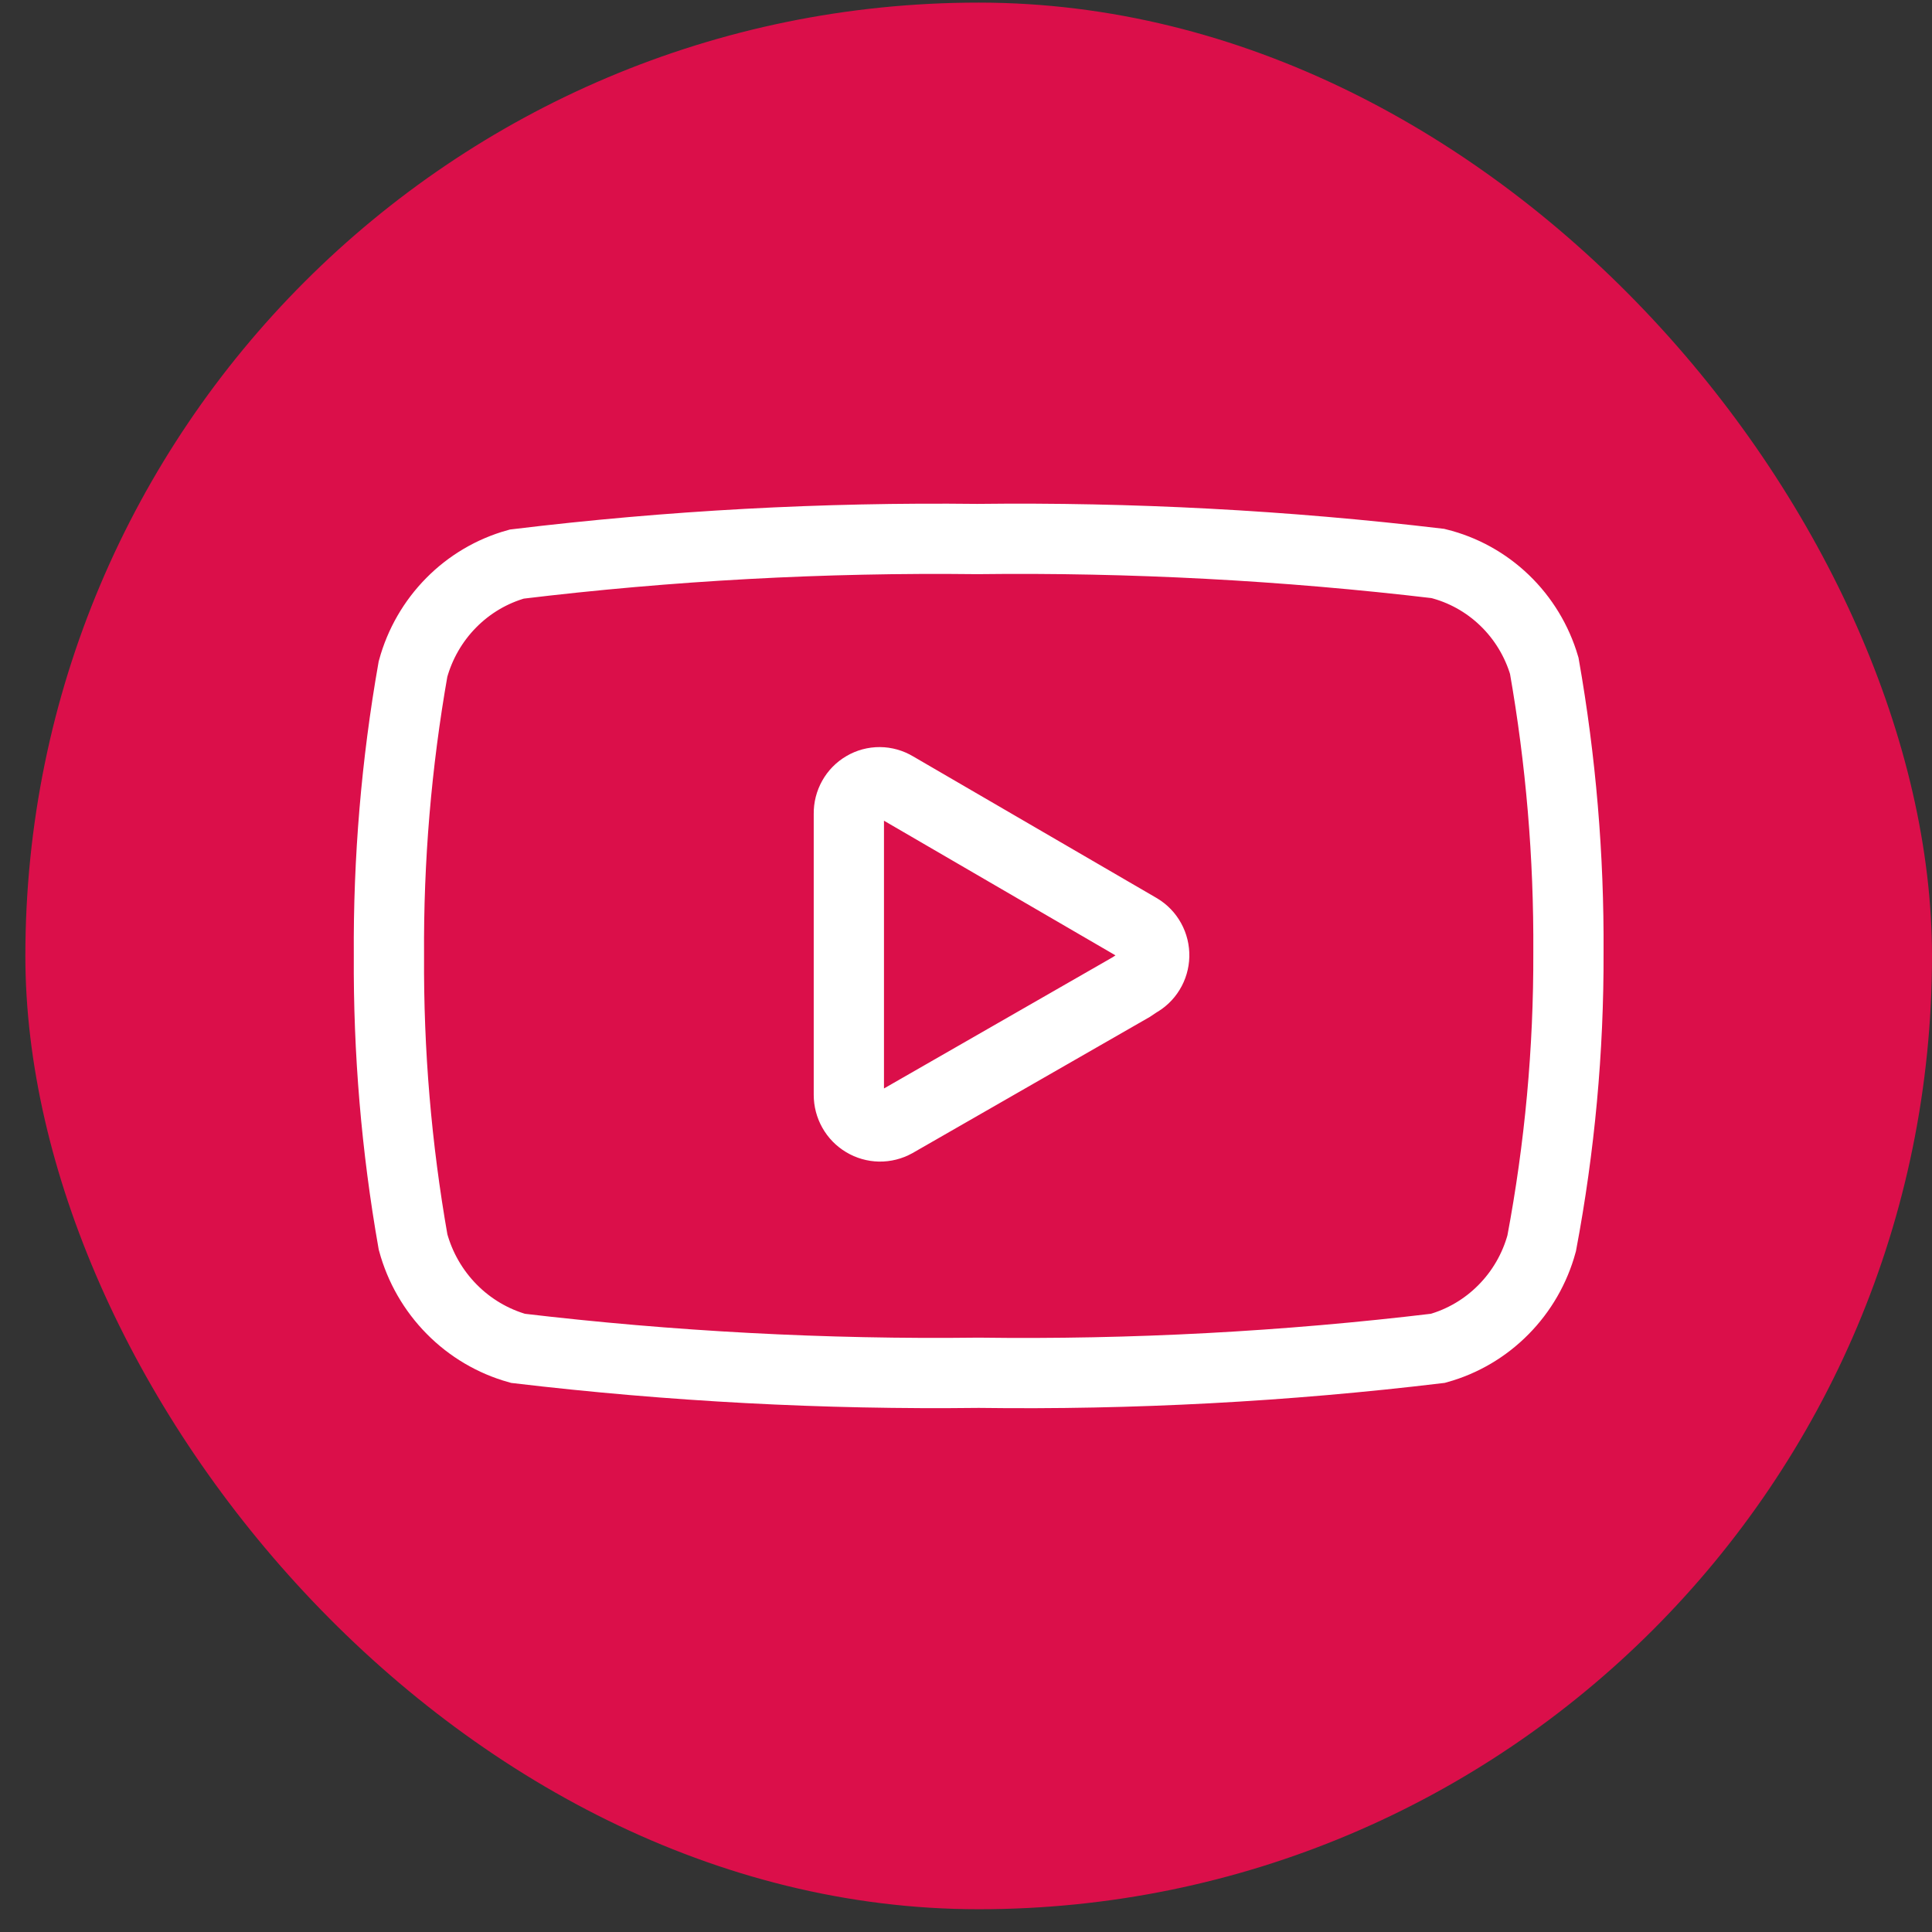
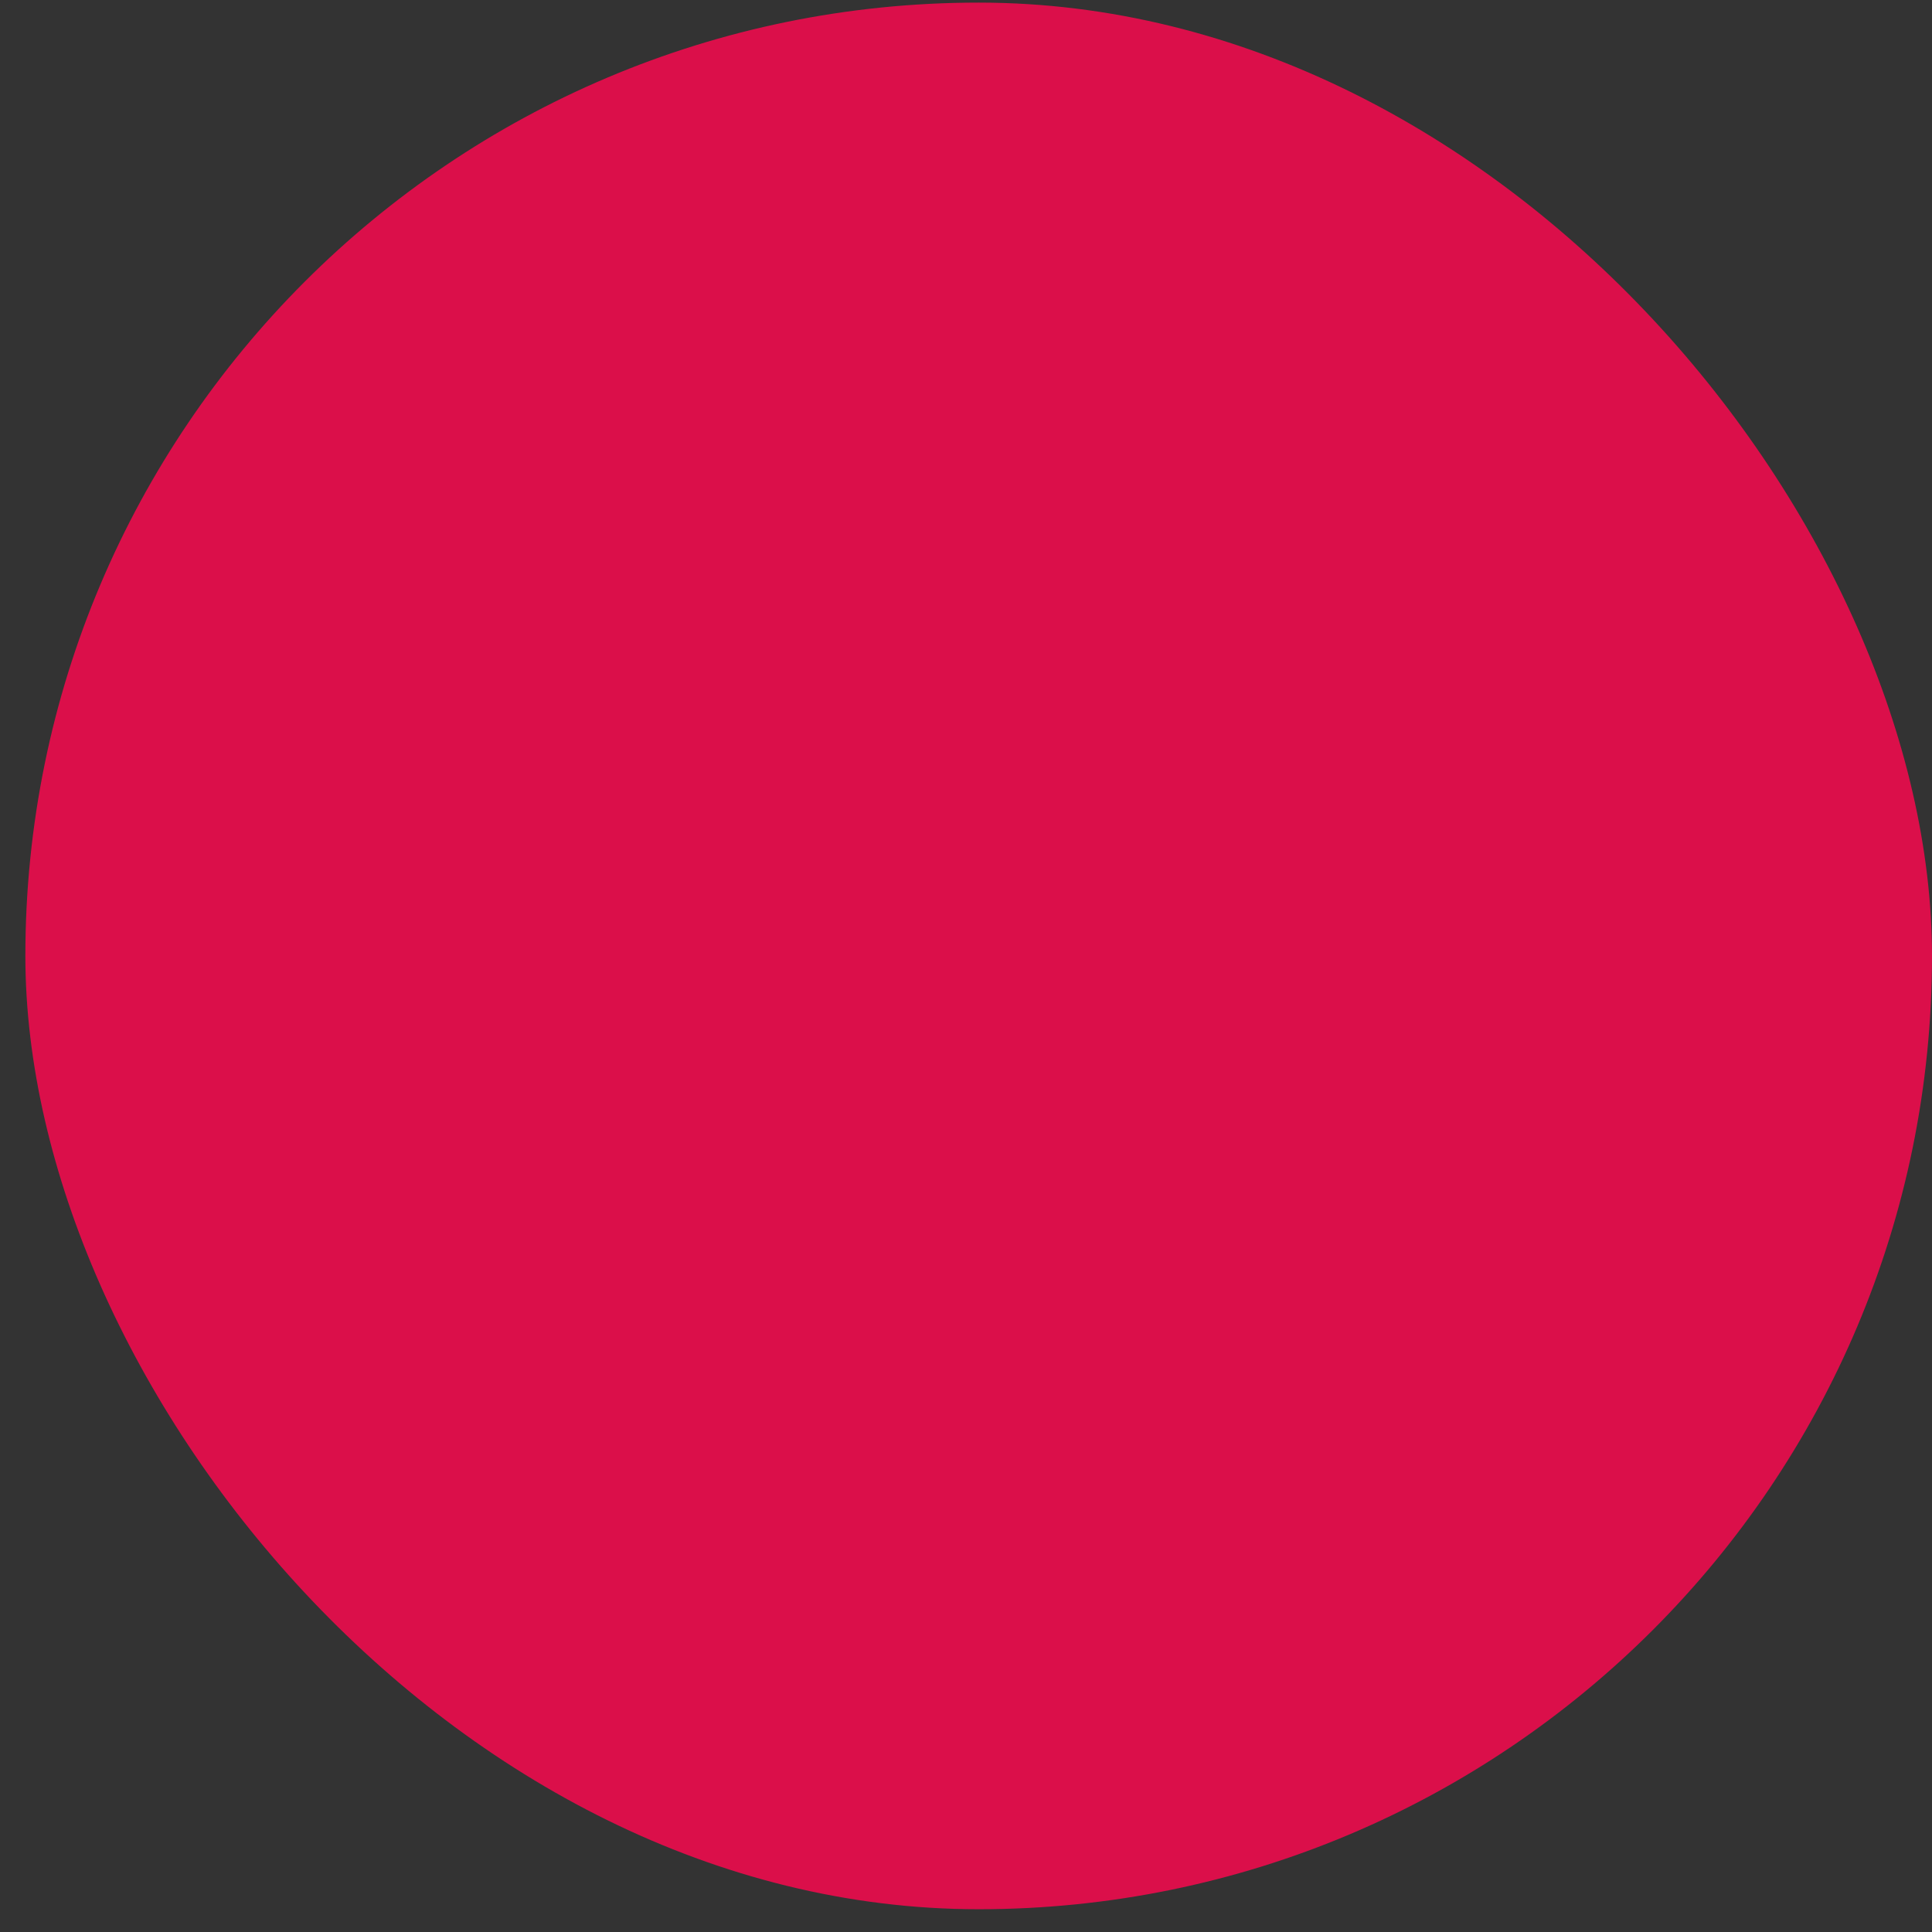
<svg xmlns="http://www.w3.org/2000/svg" width="55" height="55" viewBox="0 0 55 55" fill="none">
  <rect x="0" y="0" width="55" height="55" fill="#333333" stroke="none" />
  <rect x="0.722" y="0.074" width="54.278" height="54.278" rx="27.139" fill="#DB0F4A" />
-   <path d="M44.65 27.11C44.666 24.375 44.436 21.645 43.962 18.953C43.752 18.242 43.362 17.6 42.831 17.089C42.3 16.578 41.646 16.217 40.934 16.041C36.583 15.525 32.203 15.293 27.822 15.345C23.441 15.294 19.062 15.531 14.712 16.058C14.006 16.255 13.363 16.634 12.845 17.159C12.327 17.683 11.952 18.334 11.757 19.048C11.283 21.74 11.054 24.469 11.072 27.203C11.055 29.938 11.285 32.667 11.759 35.358C11.956 36.081 12.335 36.739 12.859 37.27C13.383 37.801 14.033 38.185 14.747 38.385C19.099 38.9 23.478 39.133 27.86 39.08C32.228 39.138 36.596 38.905 40.934 38.384C41.64 38.187 42.283 37.808 42.8 37.284C43.318 36.761 43.693 36.111 43.888 35.397C44.403 32.665 44.66 29.889 44.65 27.11ZM32.207 28.098L25.483 31.957C25.347 32.032 25.195 32.07 25.04 32.068C24.886 32.065 24.735 32.022 24.602 31.942C24.469 31.863 24.358 31.75 24.282 31.614C24.205 31.478 24.165 31.325 24.165 31.168V23.163C24.163 23.006 24.202 22.852 24.279 22.715C24.355 22.579 24.466 22.465 24.601 22.387C24.735 22.308 24.887 22.267 25.042 22.268C25.197 22.269 25.349 22.312 25.483 22.392L32.429 26.432C32.562 26.512 32.673 26.626 32.748 26.764C32.824 26.901 32.861 27.057 32.858 27.214C32.854 27.371 32.809 27.525 32.727 27.658C32.645 27.792 32.529 27.901 32.392 27.974L32.207 28.098Z" stroke="white" stroke-width="2" />
</svg>